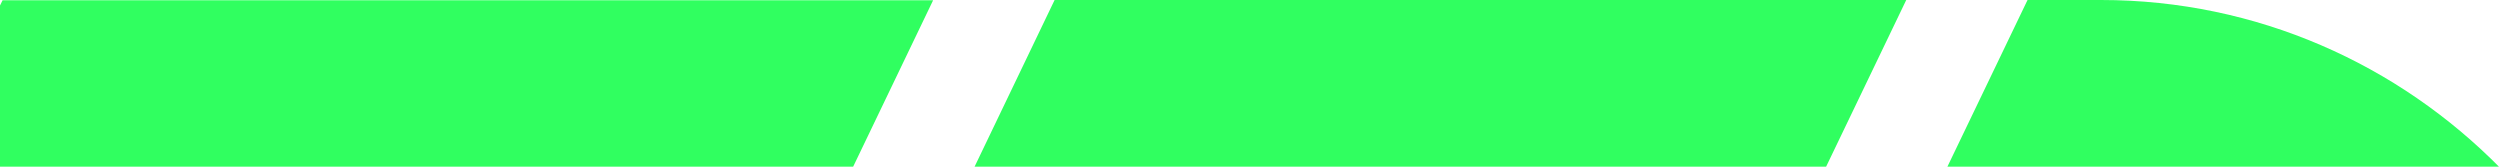
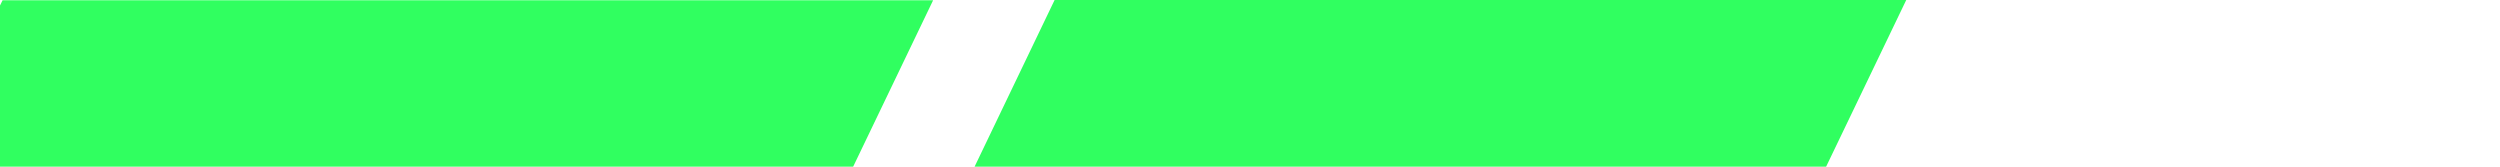
<svg xmlns="http://www.w3.org/2000/svg" width="750" height="50" viewBox="0 0 750 50" fill="none">
  <path d="M-6.217 203.554H-99.336L0.771 0.084H279.932L239.291 84.659H52.294L-6.217 203.554Z" fill="#30FF60" />
  <path d="M531.173 84.657L449.455 84.66L321.304 345.239H228.186L356.34 84.66L275.738 84.657L316.383 0H571.873L531.173 84.657Z" fill="#30FF60" />
-   <path d="M567.566 84.657H630.294C677.972 84.657 716.626 124.055 716.626 172.528C716.626 221.001 677.976 260.299 630.294 260.299H446.741L405.908 345.243H630.294C723.97 345.243 799.912 267.769 799.912 172.531C799.912 77.293 723.97 0 630.291 0H608.262L567.562 84.657H567.566Z" fill="#30FF60" />
</svg>